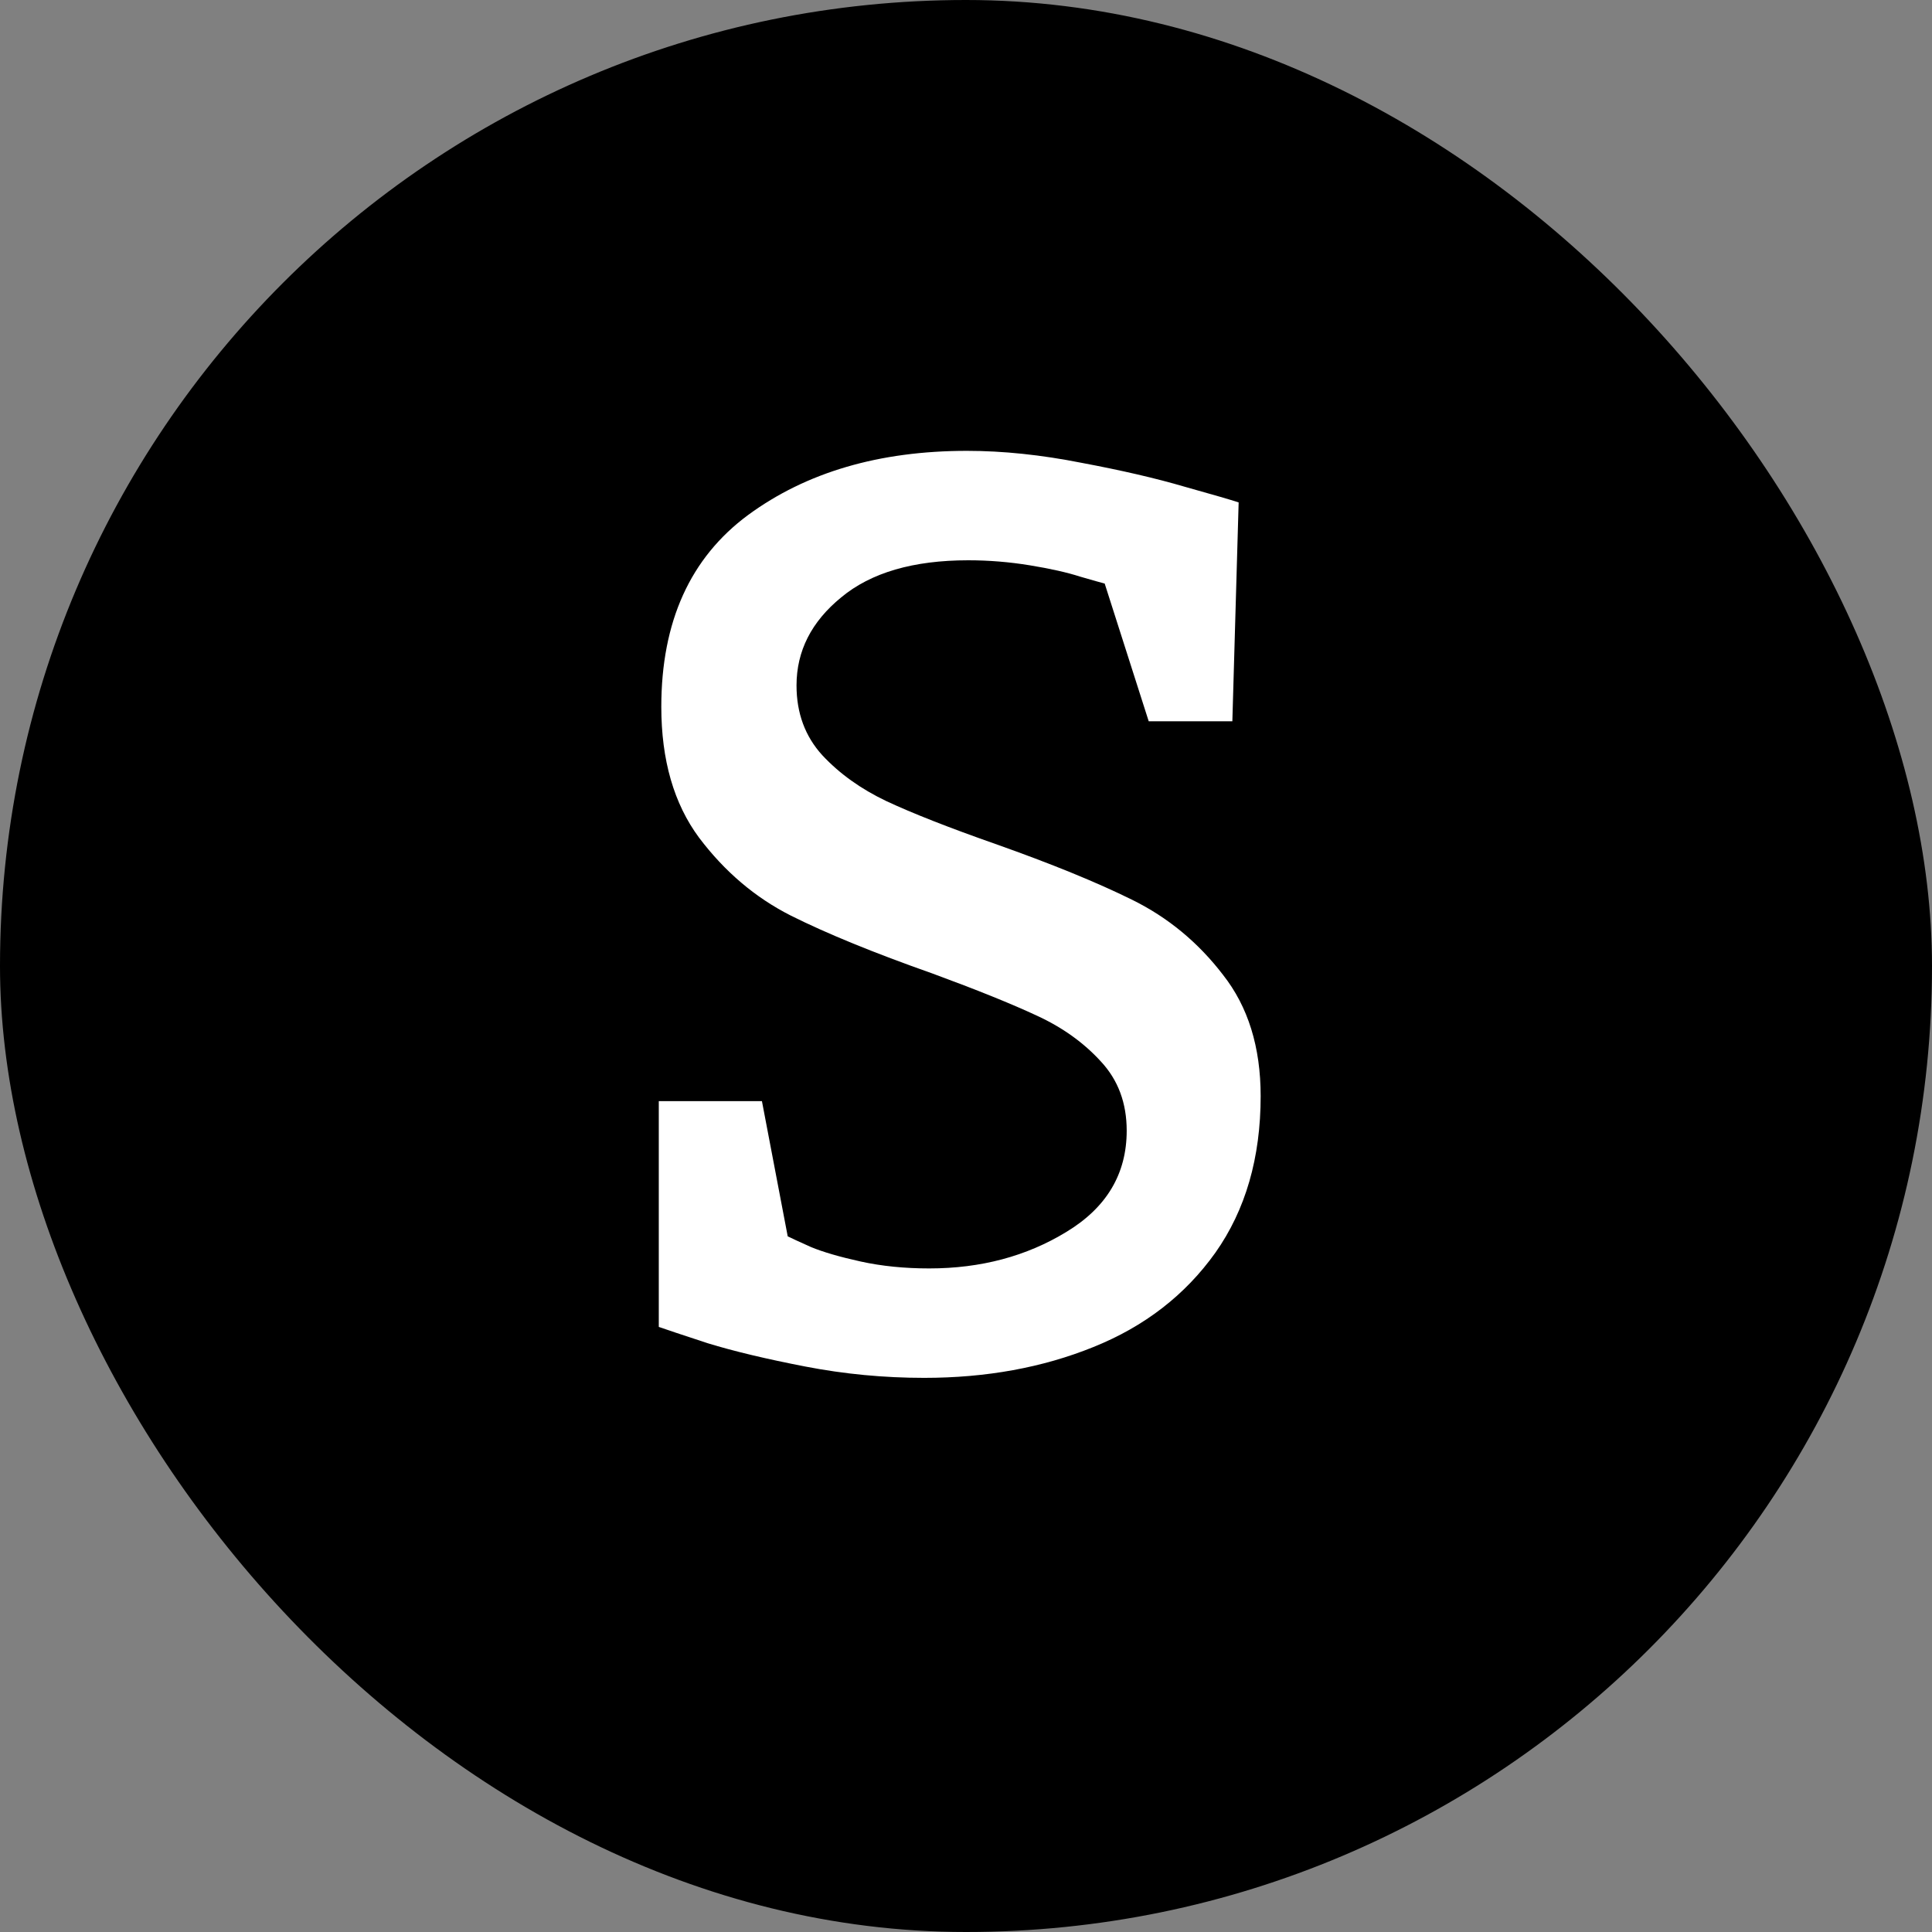
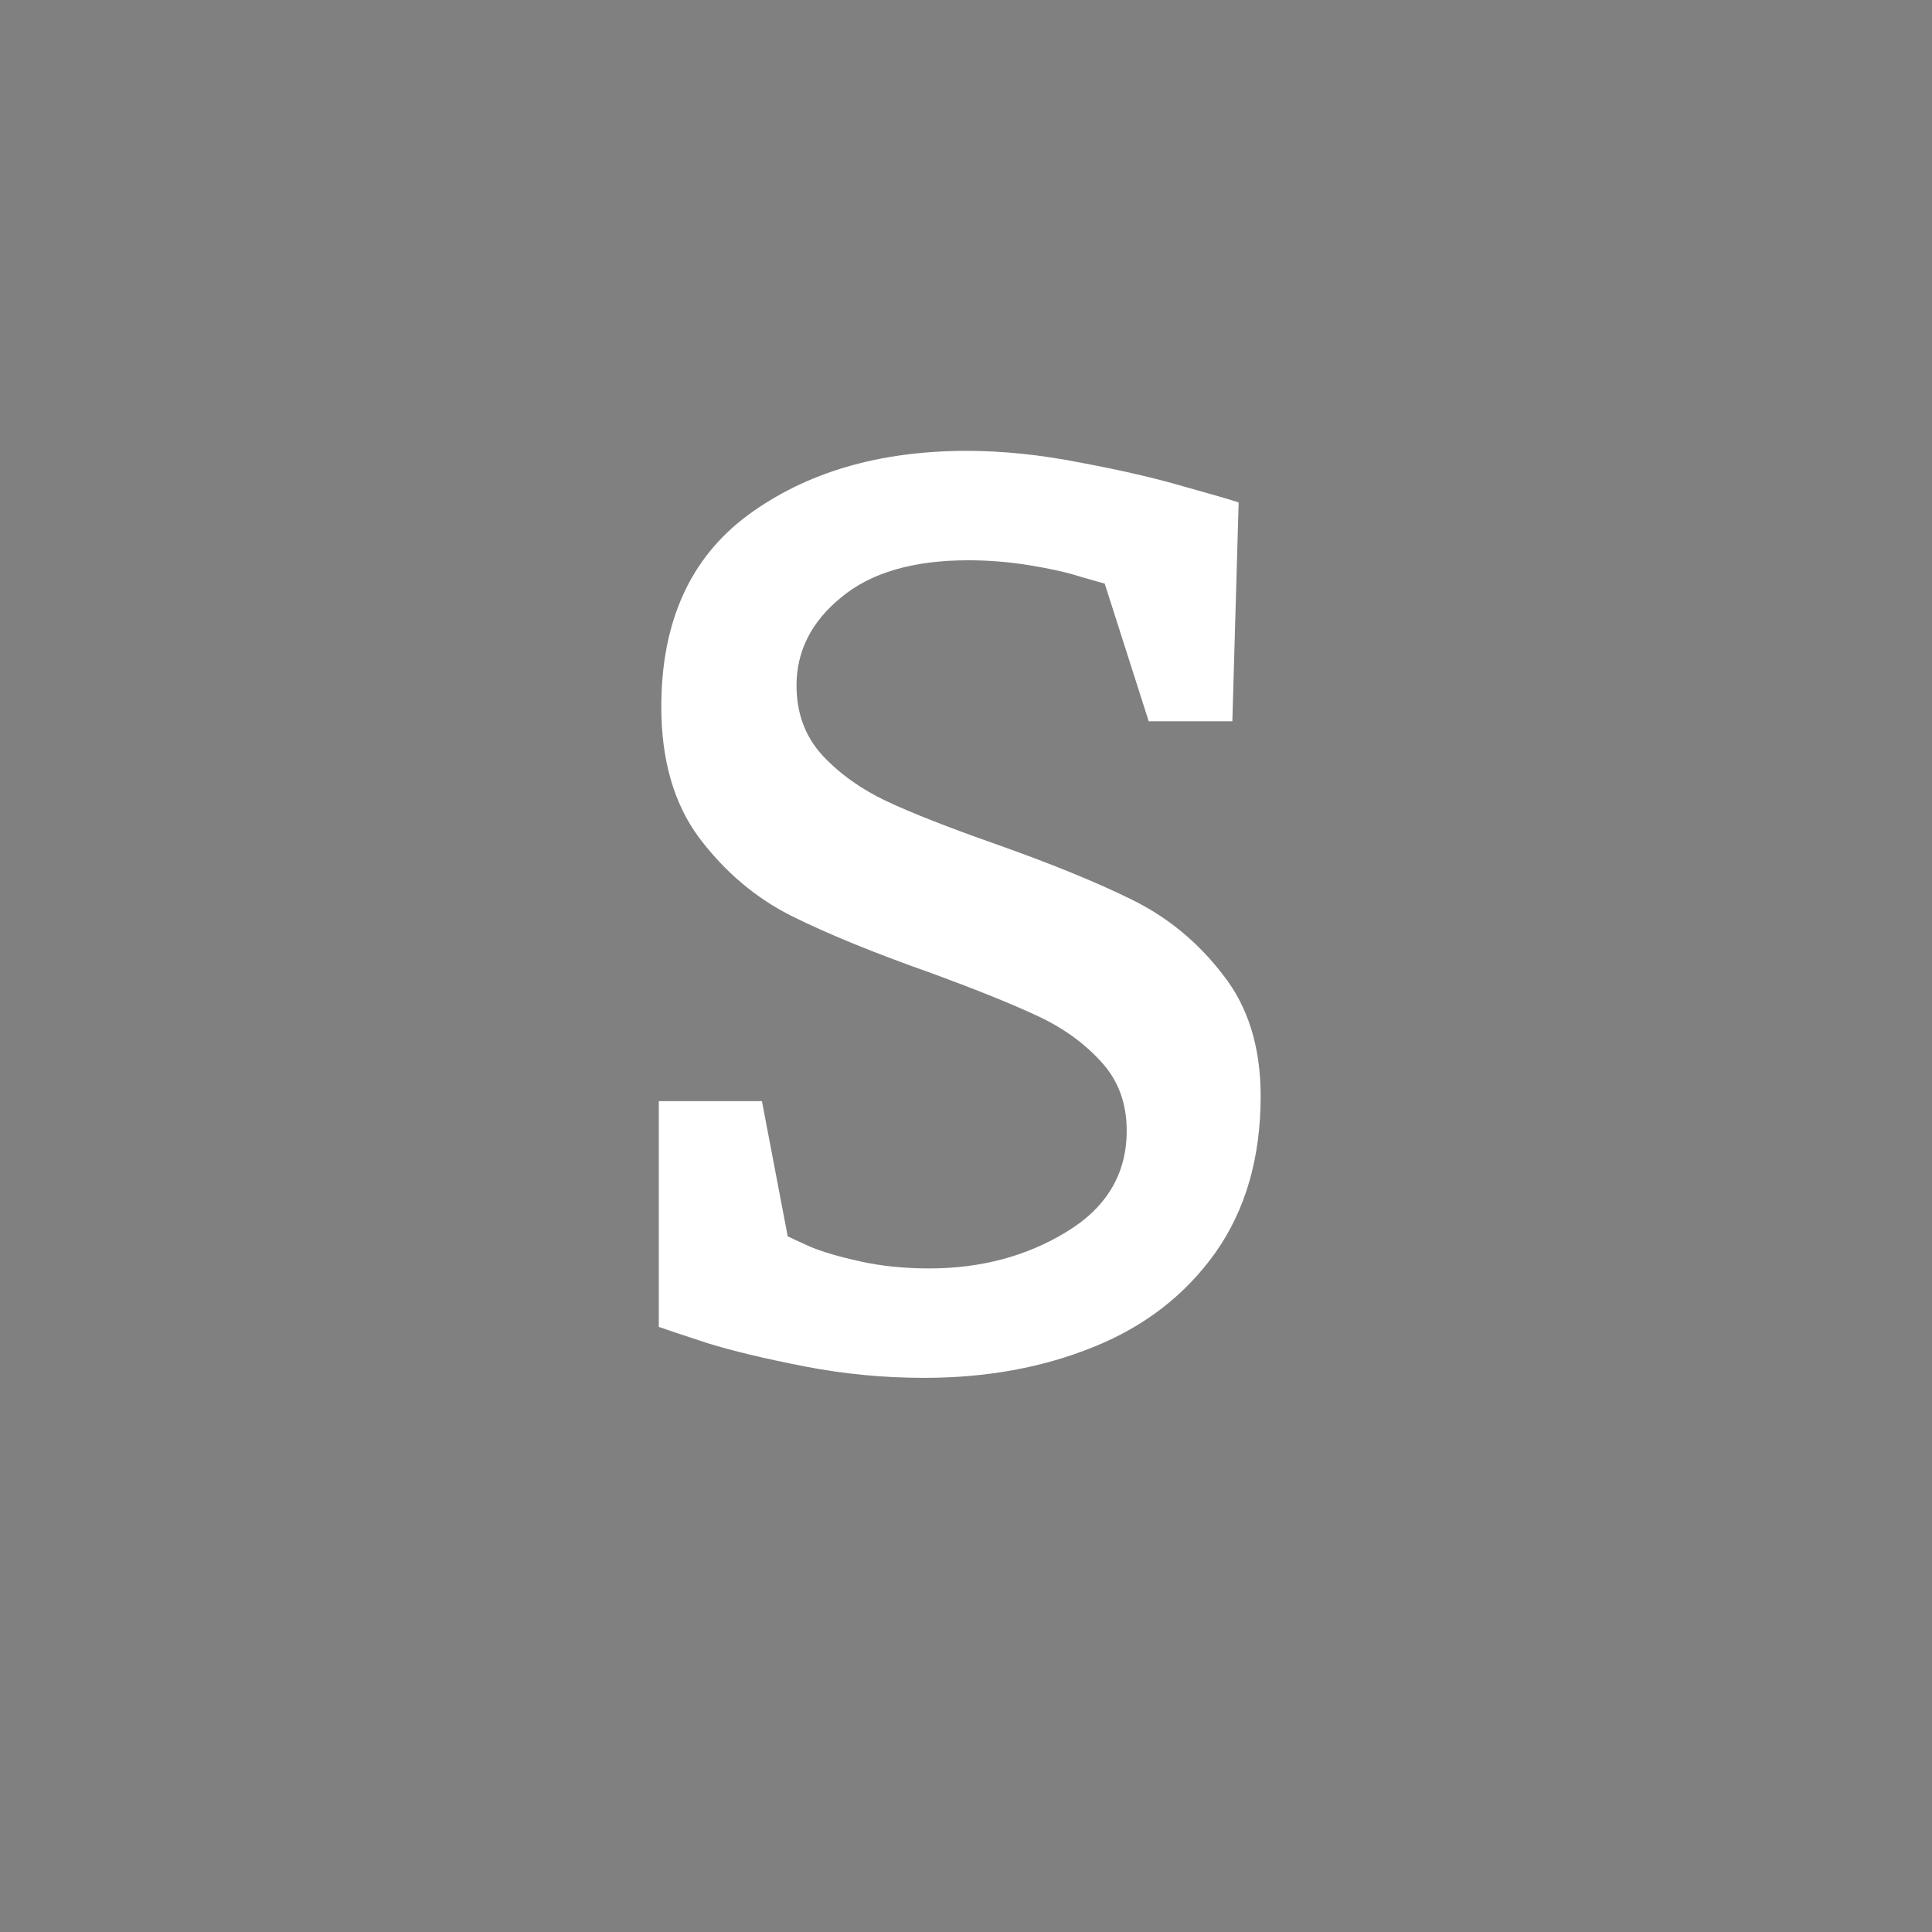
<svg xmlns="http://www.w3.org/2000/svg" width="450" height="450" viewBox="0 0 450 450" fill="none">
  <rect x="0" y="0" width="450" height="450" fill="#808080" stroke="none" />
-   <rect width="450" height="450" rx="225" fill="black" />
  <path d="M183.475 287.971C184.256 288.361 186.062 289.191 188.895 290.461C191.727 291.633 195.584 292.756 200.467 293.83C205.35 294.904 210.672 295.441 216.434 295.441C228.445 295.441 239.09 292.609 248.367 286.945C257.742 281.281 262.43 273.42 262.43 263.361C262.43 256.916 260.428 251.545 256.424 247.248C252.42 242.854 247.439 239.289 241.482 236.555C235.623 233.82 227.518 230.549 217.166 226.74C203.592 221.955 192.605 217.463 184.207 213.264C175.906 209.064 168.777 203.01 162.82 195.1C156.961 187.189 154.031 177.033 154.031 164.631C154.031 144.807 160.77 129.914 174.246 119.953C187.82 109.992 204.812 105.012 225.223 105.012C233.621 105.012 242.508 105.939 251.883 107.795C261.258 109.553 269.266 111.408 275.906 113.361C282.547 115.217 286.746 116.438 288.504 117.023L287.039 168H267.557L257.303 135.92C256.521 135.725 254.617 135.188 251.59 134.309C248.562 133.332 244.656 132.453 239.871 131.672C235.086 130.891 230.301 130.5 225.516 130.5C212.723 130.5 202.859 133.381 195.926 139.143C188.992 144.807 185.525 151.643 185.525 159.65C185.525 166.096 187.527 171.516 191.531 175.91C195.535 180.207 200.516 183.771 206.473 186.604C212.527 189.436 220.975 192.756 231.814 196.564C244.803 201.154 255.447 205.5 263.748 209.602C272.049 213.703 279.08 219.514 284.842 227.033C290.701 234.455 293.631 243.879 293.631 255.305C293.631 269.66 290.115 281.818 283.084 291.779C276.053 301.643 266.58 308.967 254.666 313.752C242.85 318.537 229.715 320.93 215.262 320.93C205.887 320.93 196.658 320.051 187.576 318.293C178.494 316.535 170.926 314.729 164.871 312.873C158.914 310.92 155.105 309.65 153.445 309.064V256.477H177.469L183.475 287.971Z" fill="white" />
</svg>